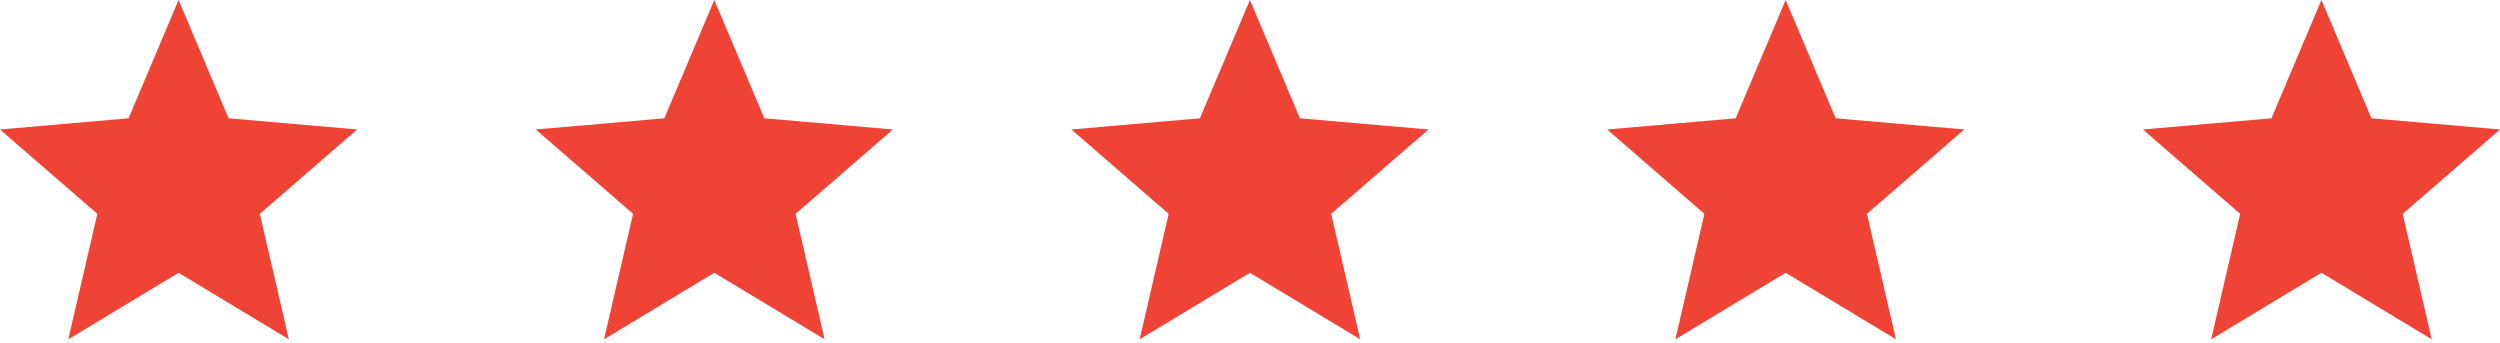
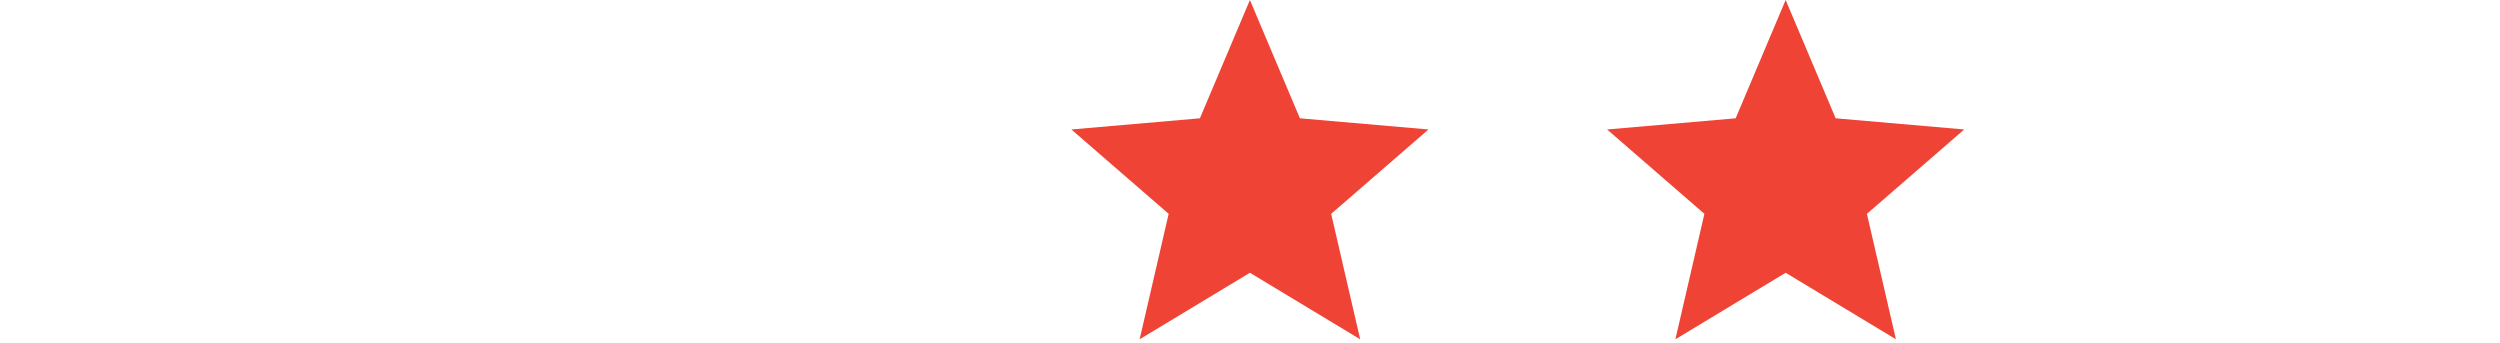
<svg xmlns="http://www.w3.org/2000/svg" width="197" height="27" viewBox="0 0 197 27" fill="none">
-   <path d="M5.382 26.735L7.669 16.85L0 10.202L10.131 9.322L14.071 0L18.011 9.322L28.142 10.202L20.473 16.85L22.76 26.735L14.071 21.494L5.382 26.735Z" fill="#EF4335" />
-   <path d="M47.599 26.735L49.886 16.85L42.217 10.202L52.348 9.322L56.288 0L60.228 9.322L70.359 10.202L62.69 16.85L64.977 26.735L56.288 21.494L47.599 26.735Z" fill="#EF4335" />
  <path d="M89.804 26.735L92.091 16.85L84.422 10.202L94.553 9.322L98.493 0L102.433 9.322L112.564 10.202L104.895 16.85L107.182 26.735L98.493 21.494L89.804 26.735Z" fill="#EF4335" />
  <path d="M132.021 26.735L134.307 16.85L126.639 10.202L136.77 9.322L140.71 0L144.65 9.322L154.781 10.202L147.112 16.85L149.399 26.735L140.71 21.494L132.021 26.735Z" fill="#EF4335" />
-   <path d="M174.24 26.735L176.526 16.85L168.857 10.202L178.989 9.322L182.929 0L186.868 9.322L197 10.202L189.331 16.85L191.617 26.735L182.929 21.494L174.24 26.735Z" fill="#EF4335" />
</svg>